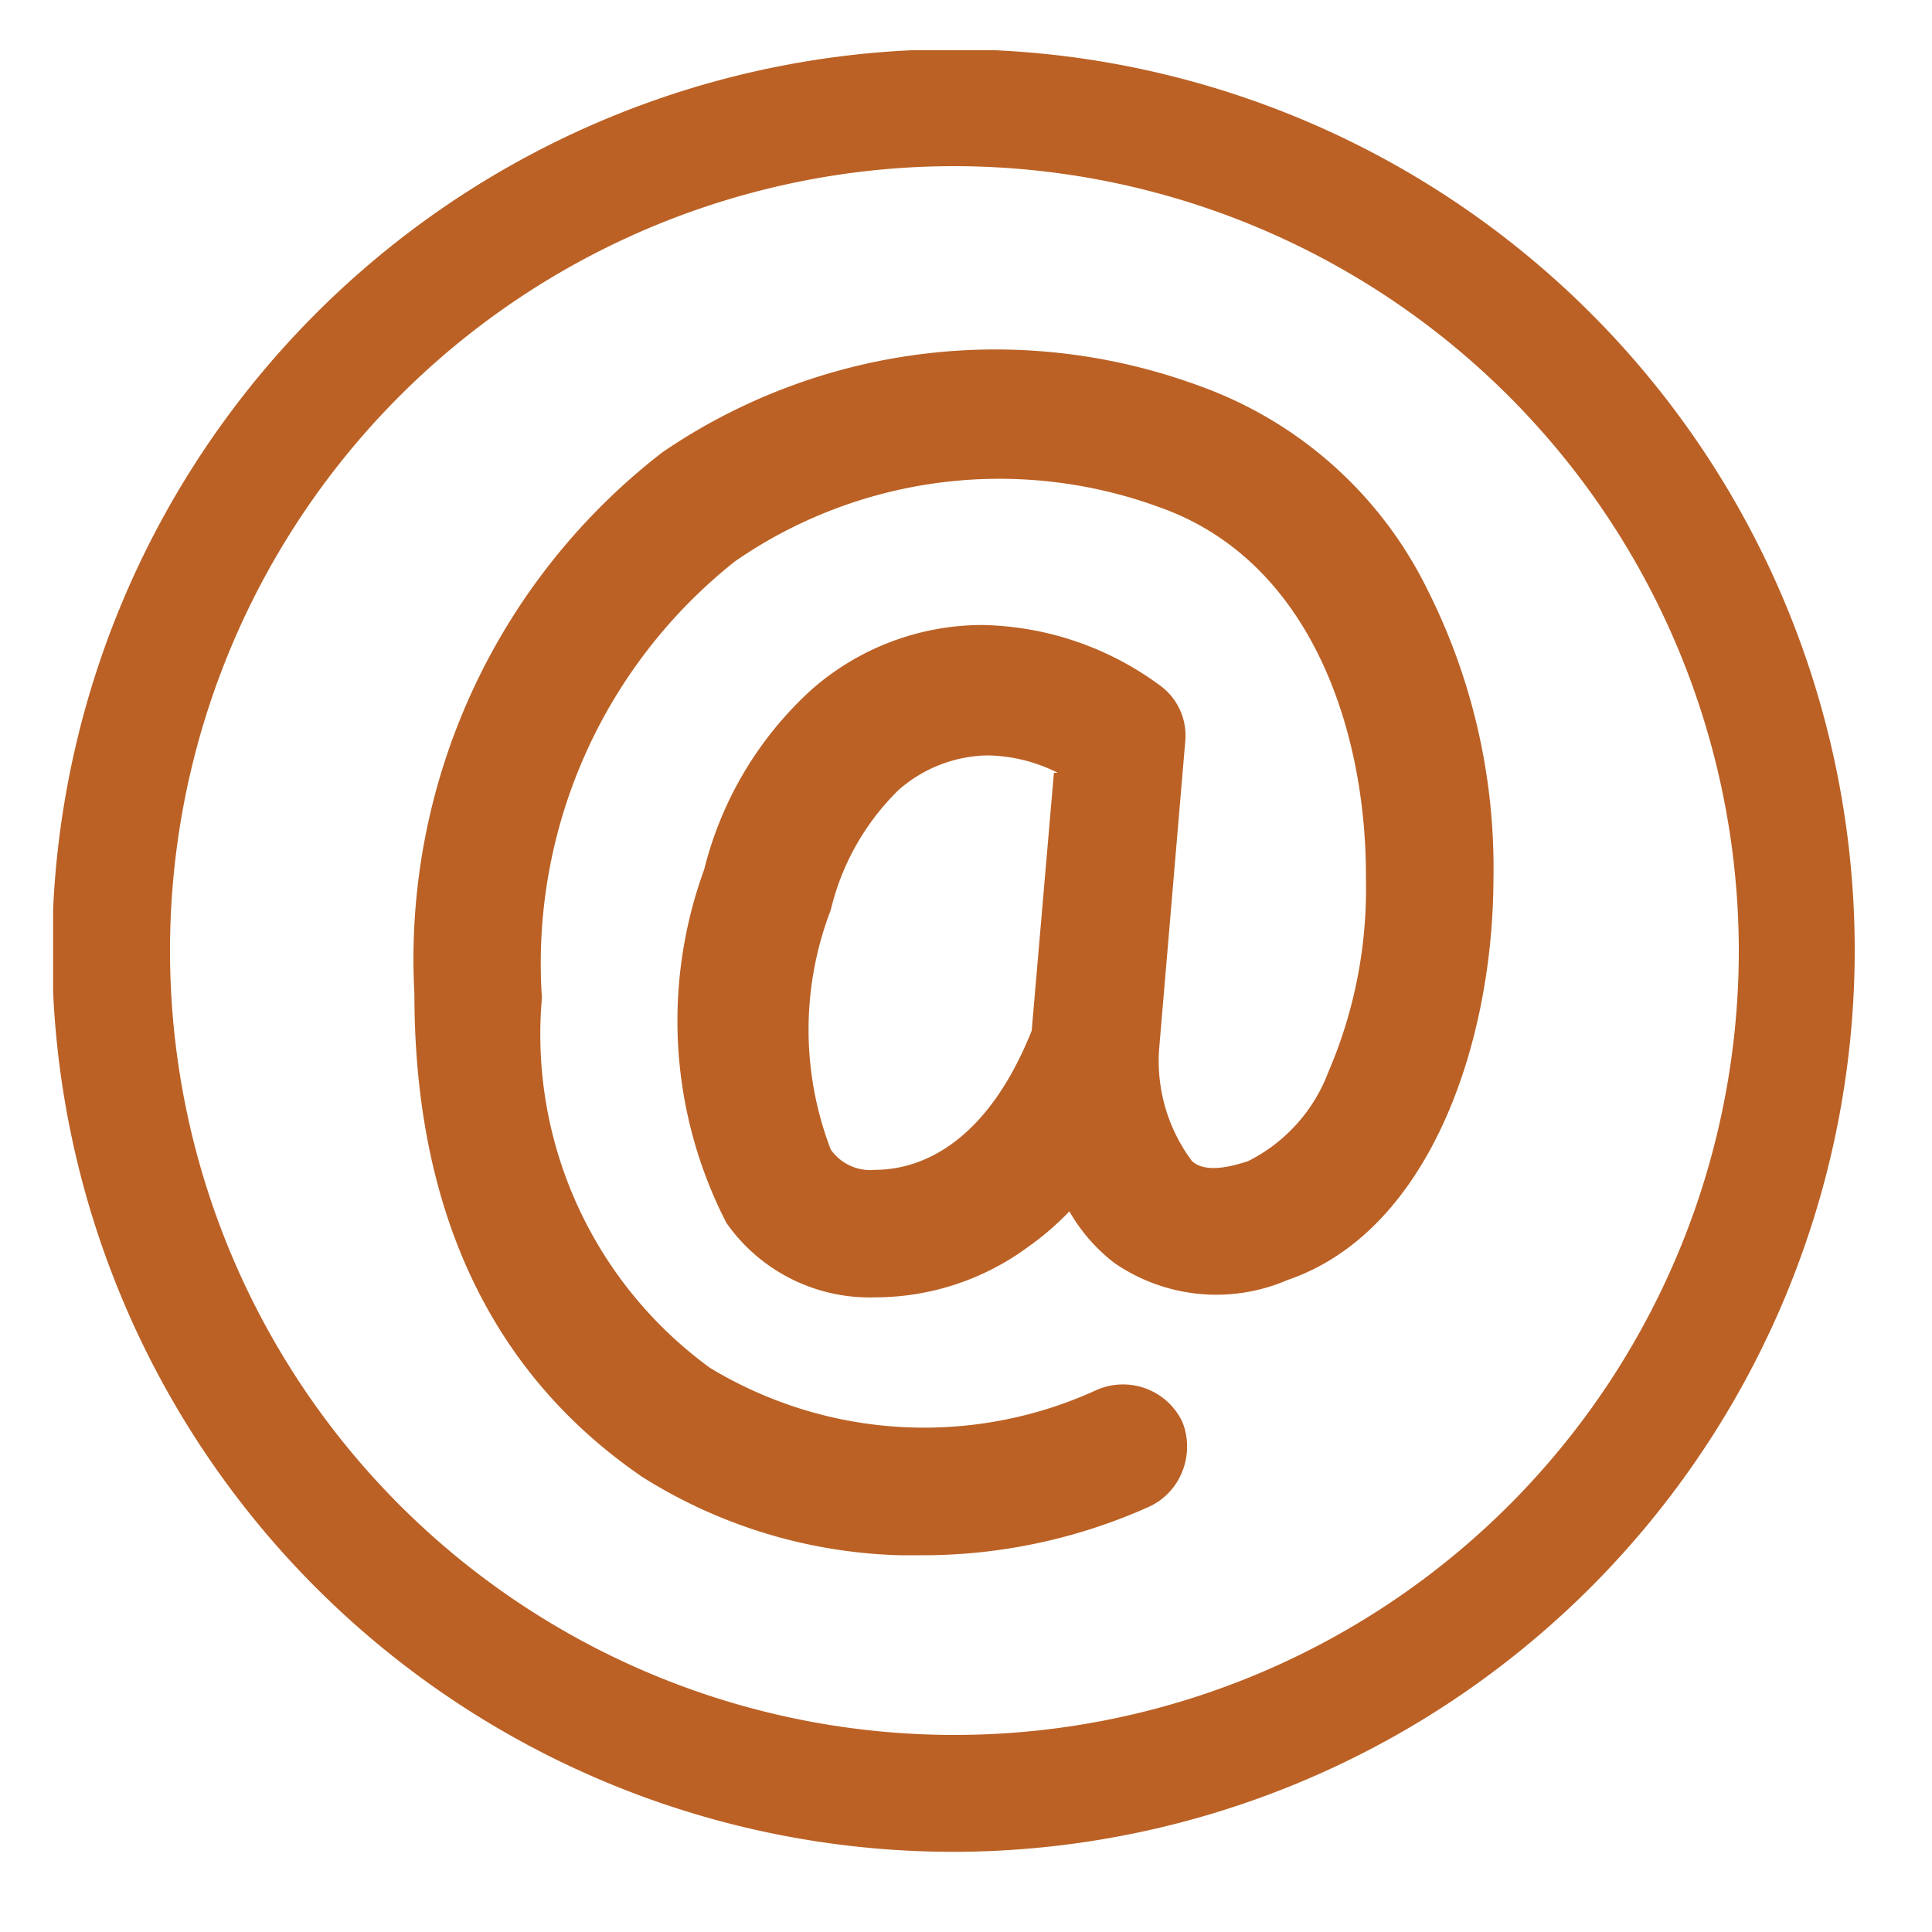
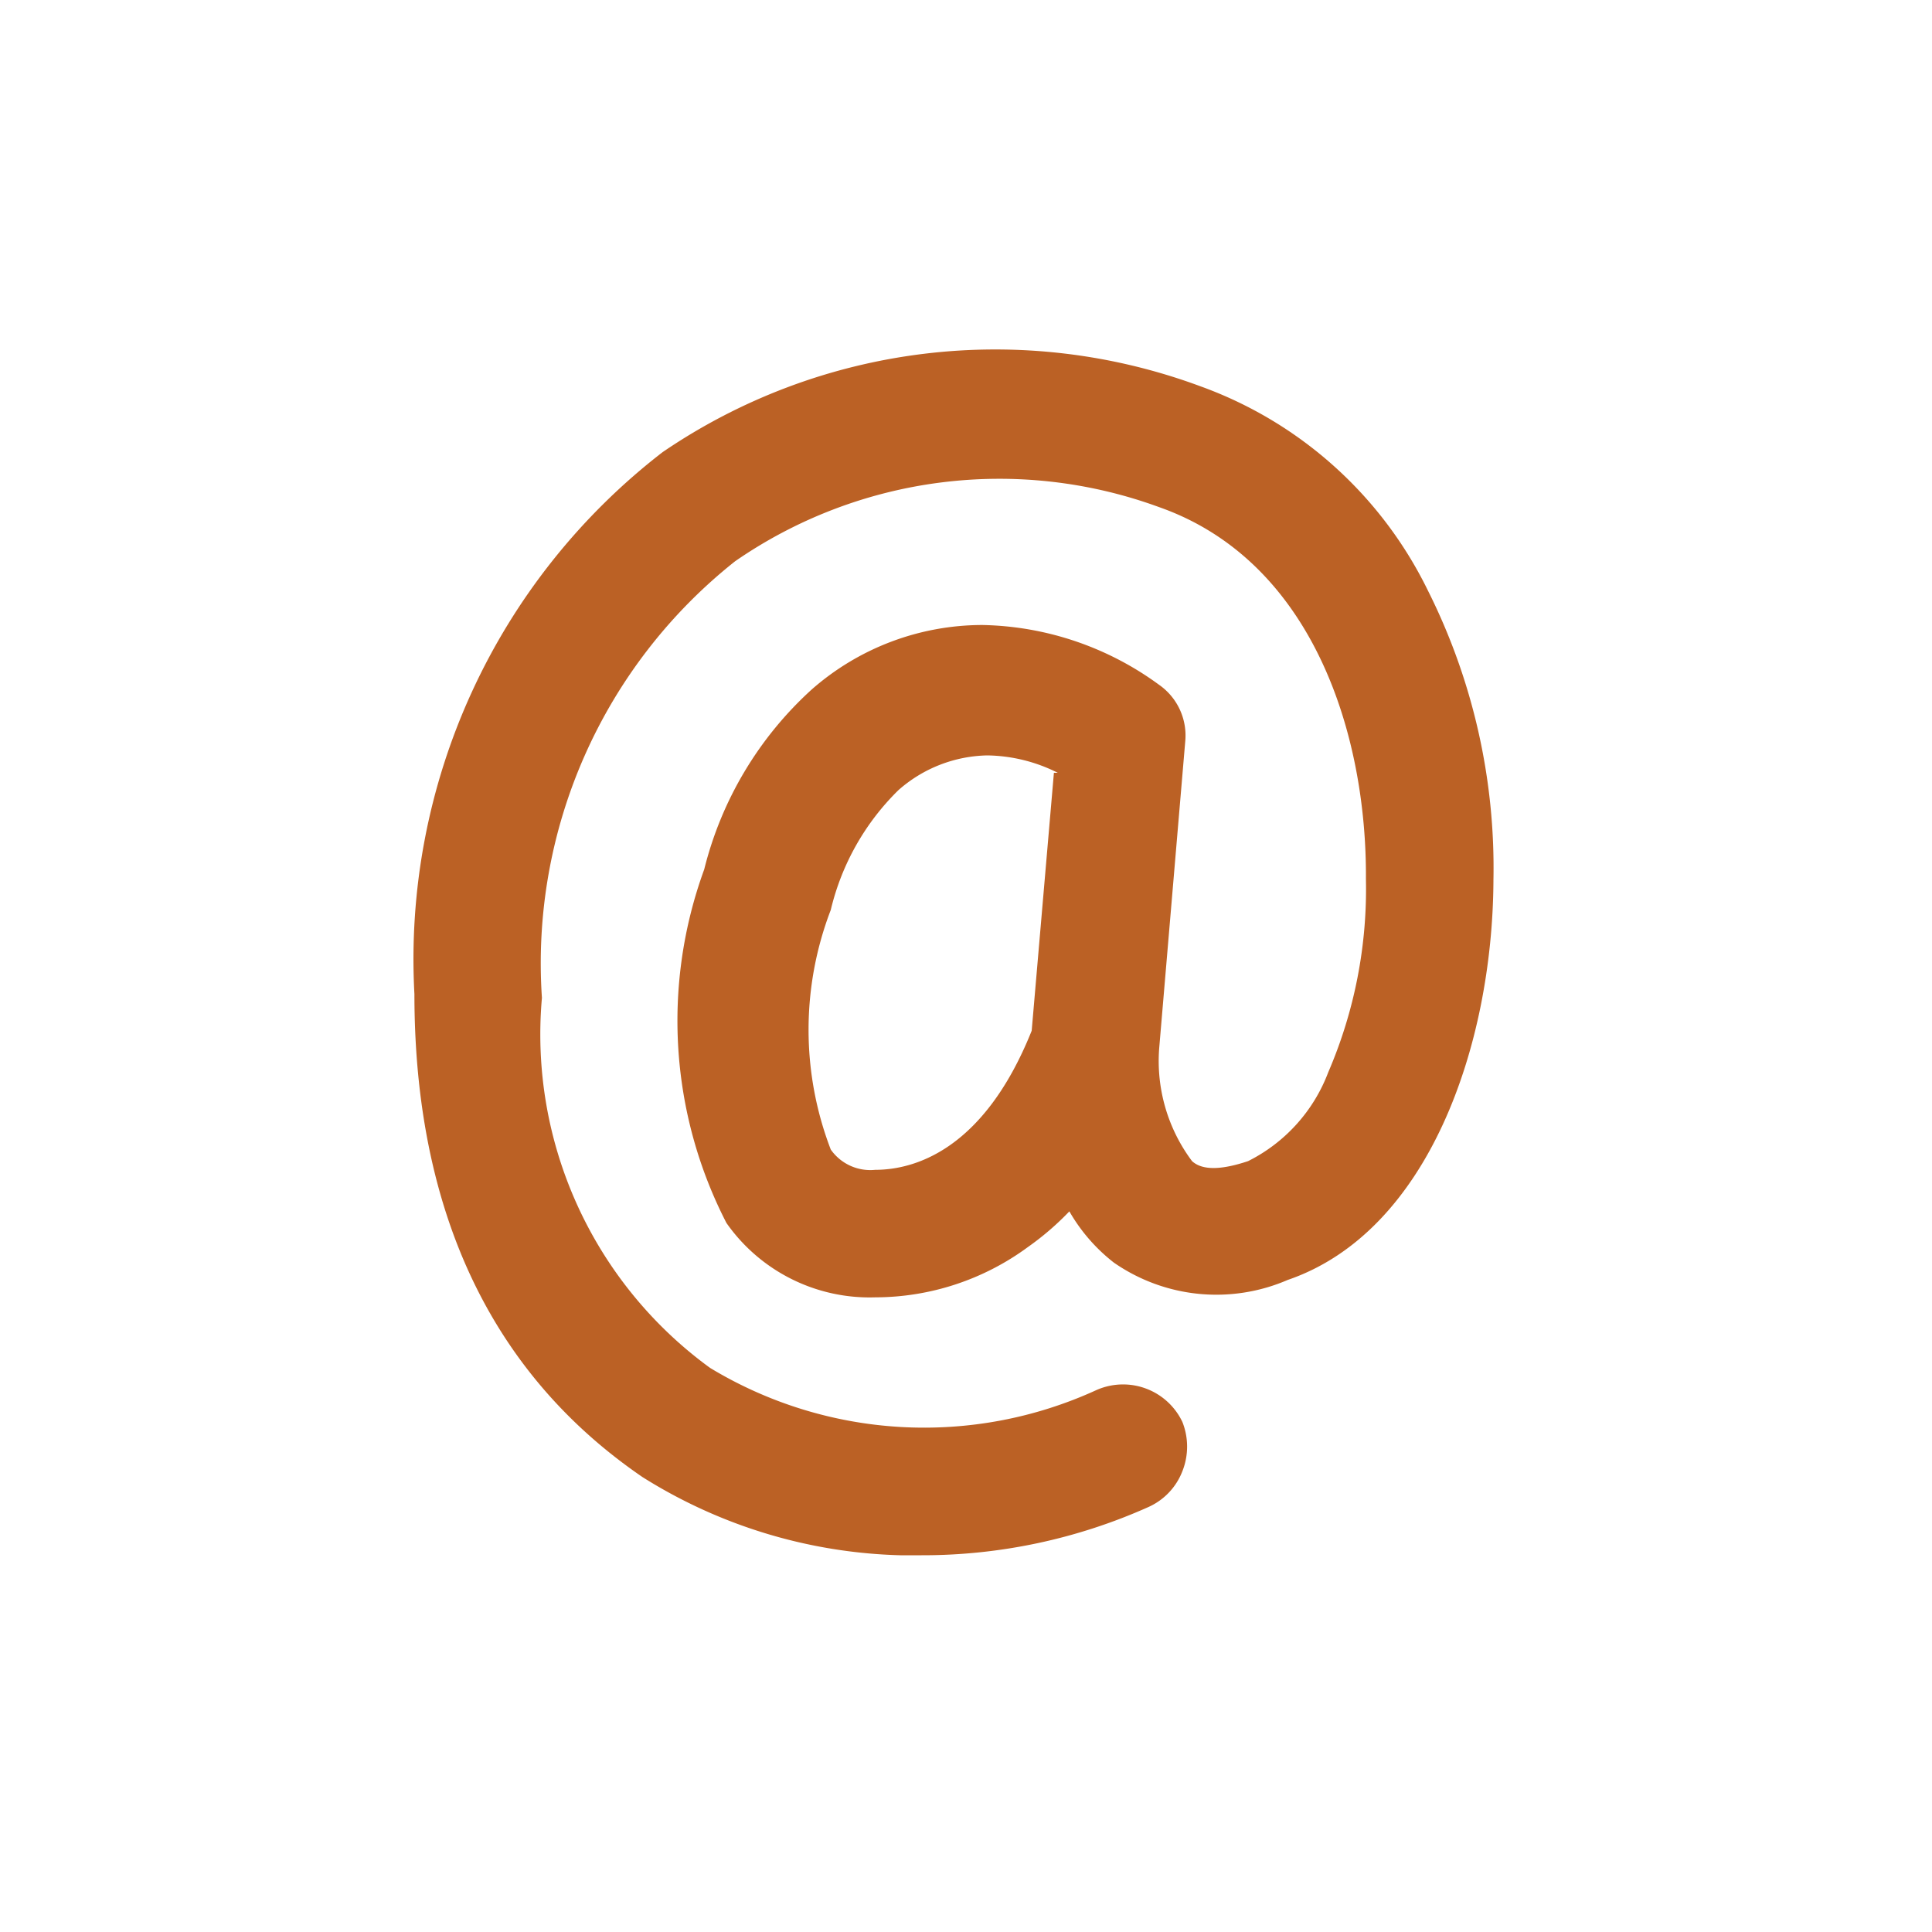
<svg xmlns="http://www.w3.org/2000/svg" id="Layer_1" data-name="Layer 1" viewBox="0 0 20 20">
  <defs>
    <style>.cls-1{fill:none;}.cls-2{clip-path:url(#clip-path);}.cls-3{fill:#bb6125;}</style>
    <clipPath id="clip-path">
      <rect class="cls-1" x="0.55" y="0.52" width="18.65" height="18.65" />
    </clipPath>
  </defs>
  <g class="cls-2">
-     <path class="cls-3" d="M9.88,1.72A8.12,8.12,0,1,0,18,9.84,8.13,8.13,0,0,0,9.88,1.72m0,17.45A9.33,9.33,0,1,1,19.2,9.84a9.34,9.34,0,0,1-9.32,9.33" />
    <path class="cls-3" d="M15.46,9.11a6.4,6.4,0,0,0-.68-3A4.21,4.21,0,0,0,12.43,4a6.11,6.11,0,0,0-5.57.68,6.63,6.63,0,0,0-2.57,5.61c0,2.85,1.28,4.26,2.36,5a5.27,5.27,0,0,0,2.67.81h.22a5.72,5.72,0,0,0,2.35-.5.67.67,0,0,0,.35-.37.69.69,0,0,0,0-.51.68.68,0,0,0-.89-.33,4.28,4.28,0,0,1-4-.23,4.27,4.27,0,0,1-1.74-3.83,5.31,5.31,0,0,1,2-4.52A4.81,4.81,0,0,1,12,5.25c1.59.56,2.15,2.35,2.14,3.85a4.79,4.79,0,0,1-.39,2,1.7,1.7,0,0,1-.83.92c-.27.09-.47.1-.58,0A1.73,1.73,0,0,1,12,10.85l.27-3.18A.64.64,0,0,0,12,7.09a3.19,3.19,0,0,0-1.83-.62,2.68,2.68,0,0,0-1.77.67A3.73,3.73,0,0,0,7.29,9a4.57,4.57,0,0,0,.23,3.66,1.81,1.81,0,0,0,1.54.77,2.67,2.67,0,0,0,1.58-.52,2.92,2.92,0,0,0,.43-.37,1.82,1.82,0,0,0,.46.53,1.86,1.86,0,0,0,1.8.18c1.46-.5,2.12-2.43,2.13-4.13M10.91,8l-.23,2.67c-.5,1.25-1.23,1.44-1.62,1.44a.5.5,0,0,1-.46-.21,3.46,3.46,0,0,1,0-2.48,2.57,2.57,0,0,1,.7-1.24,1.43,1.43,0,0,1,.92-.36,1.67,1.67,0,0,1,.73.18" />
  </g>
</svg>